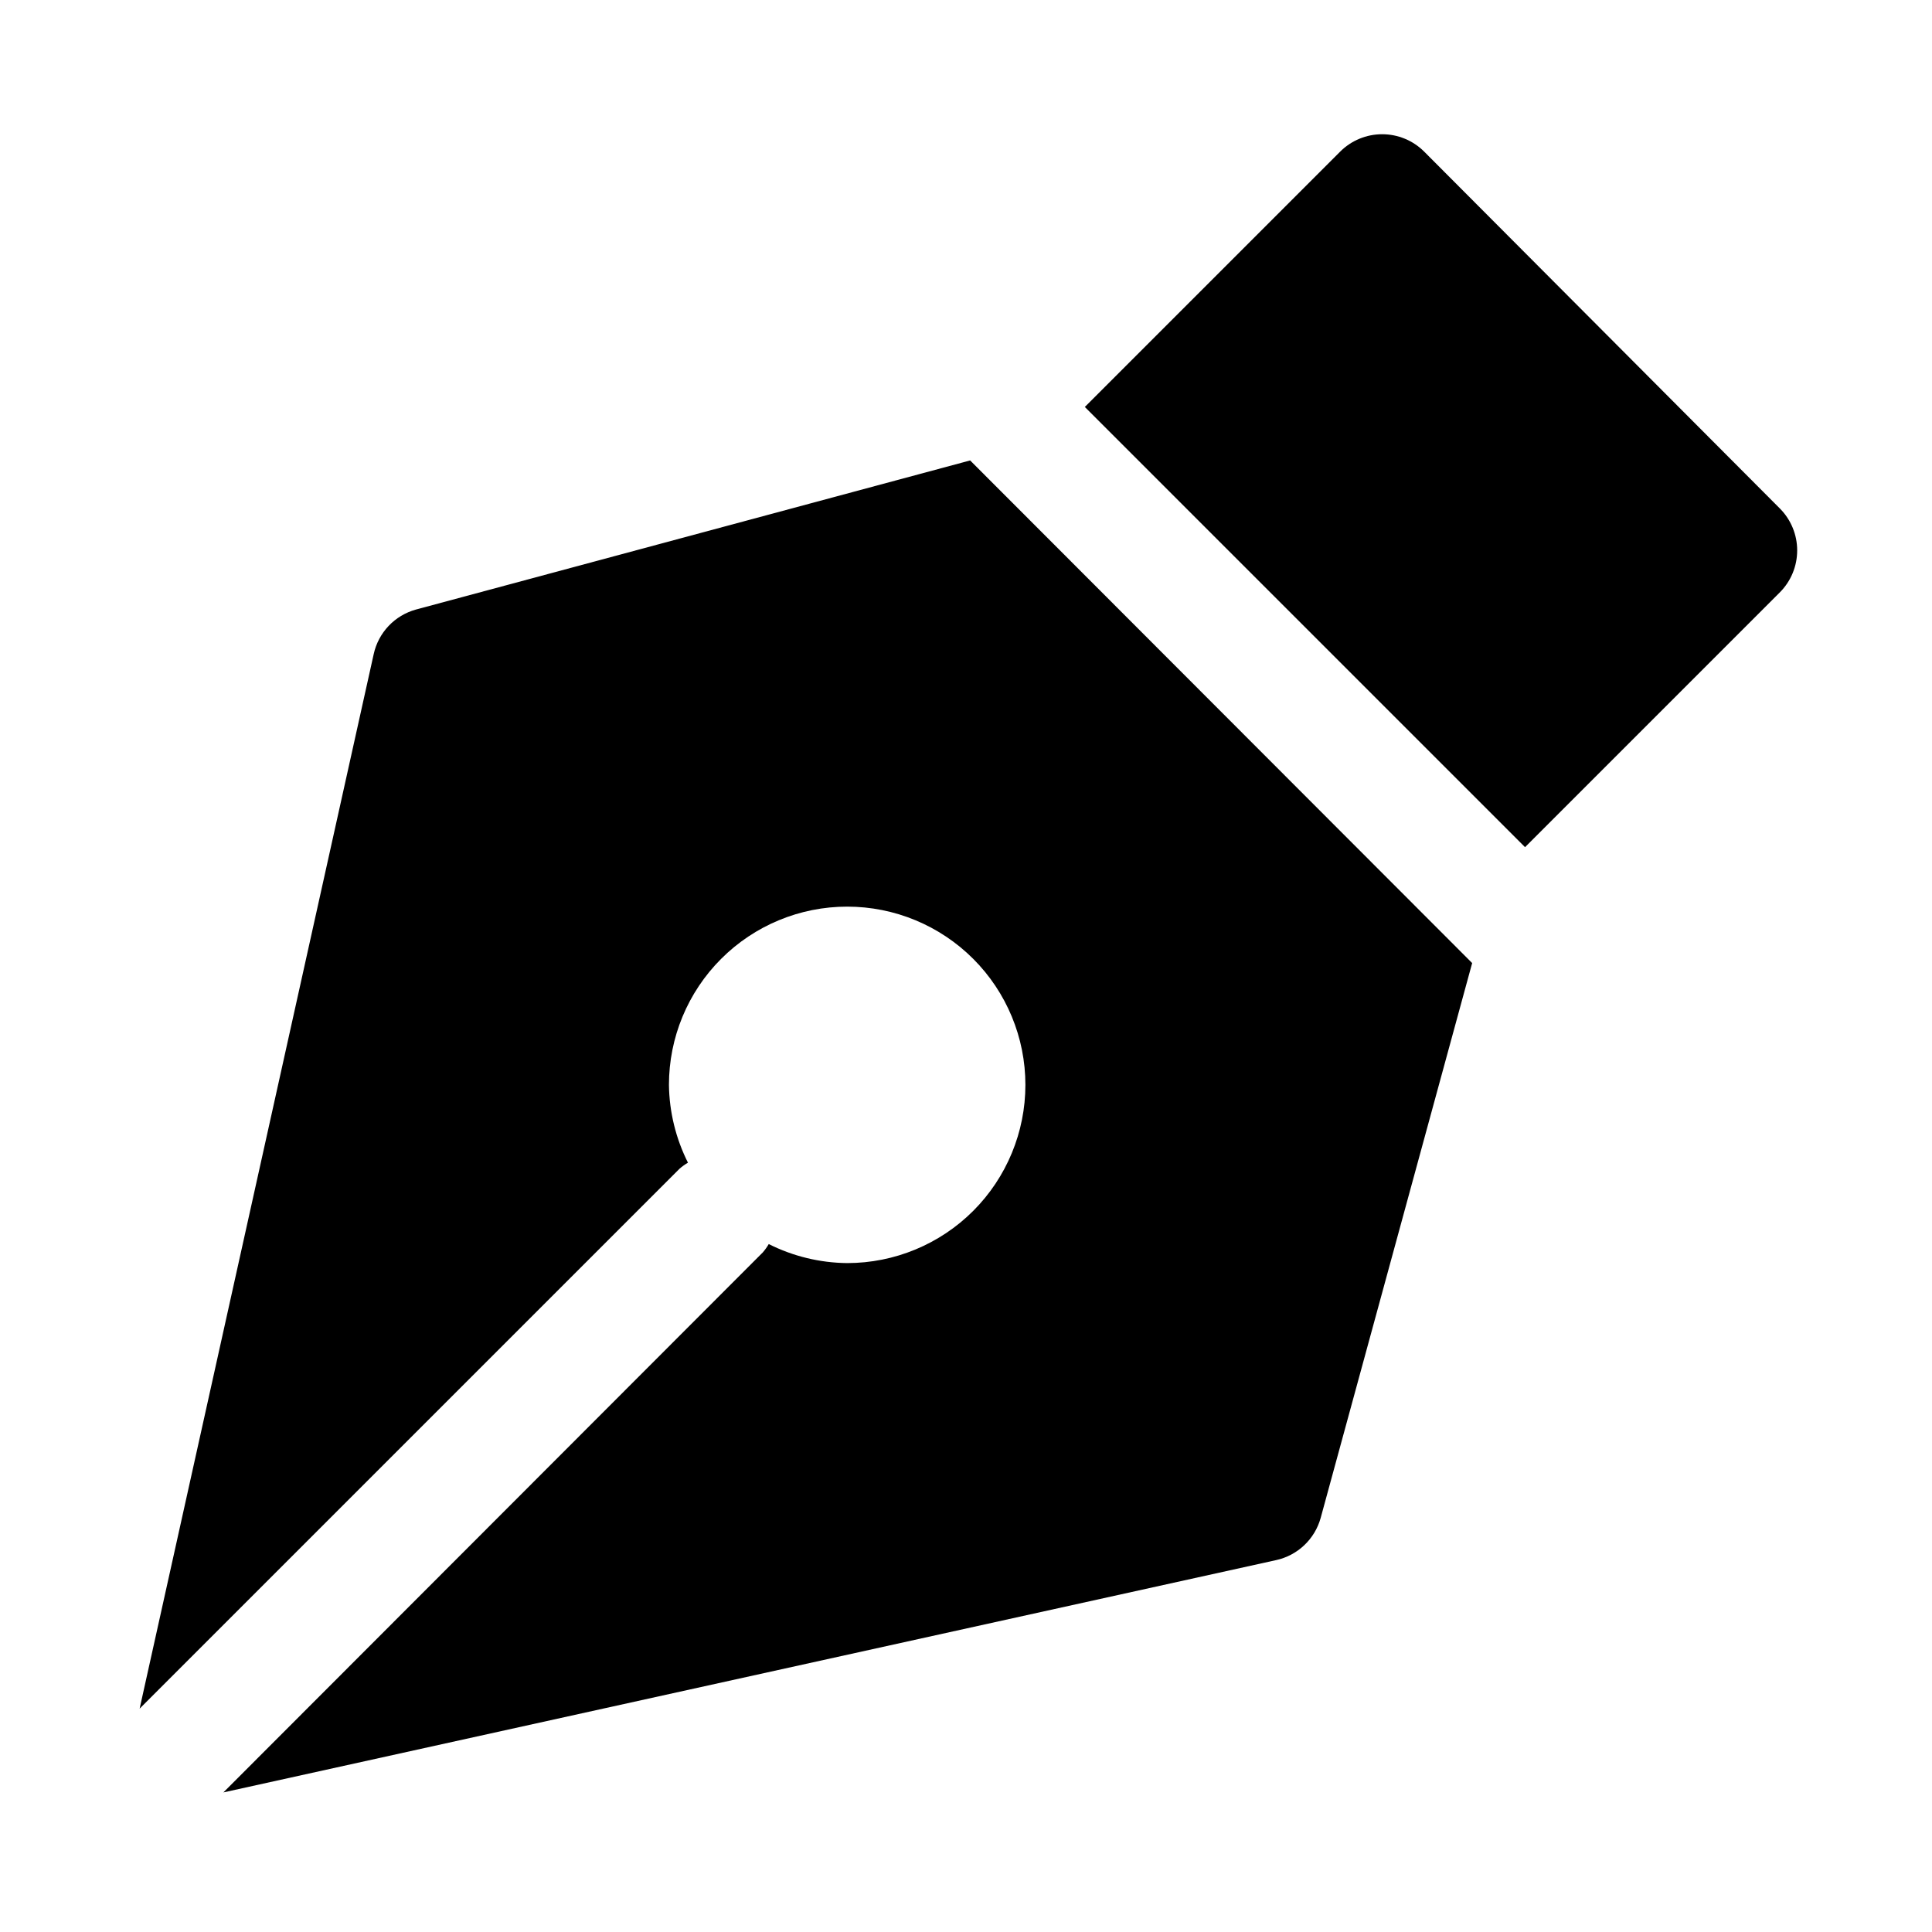
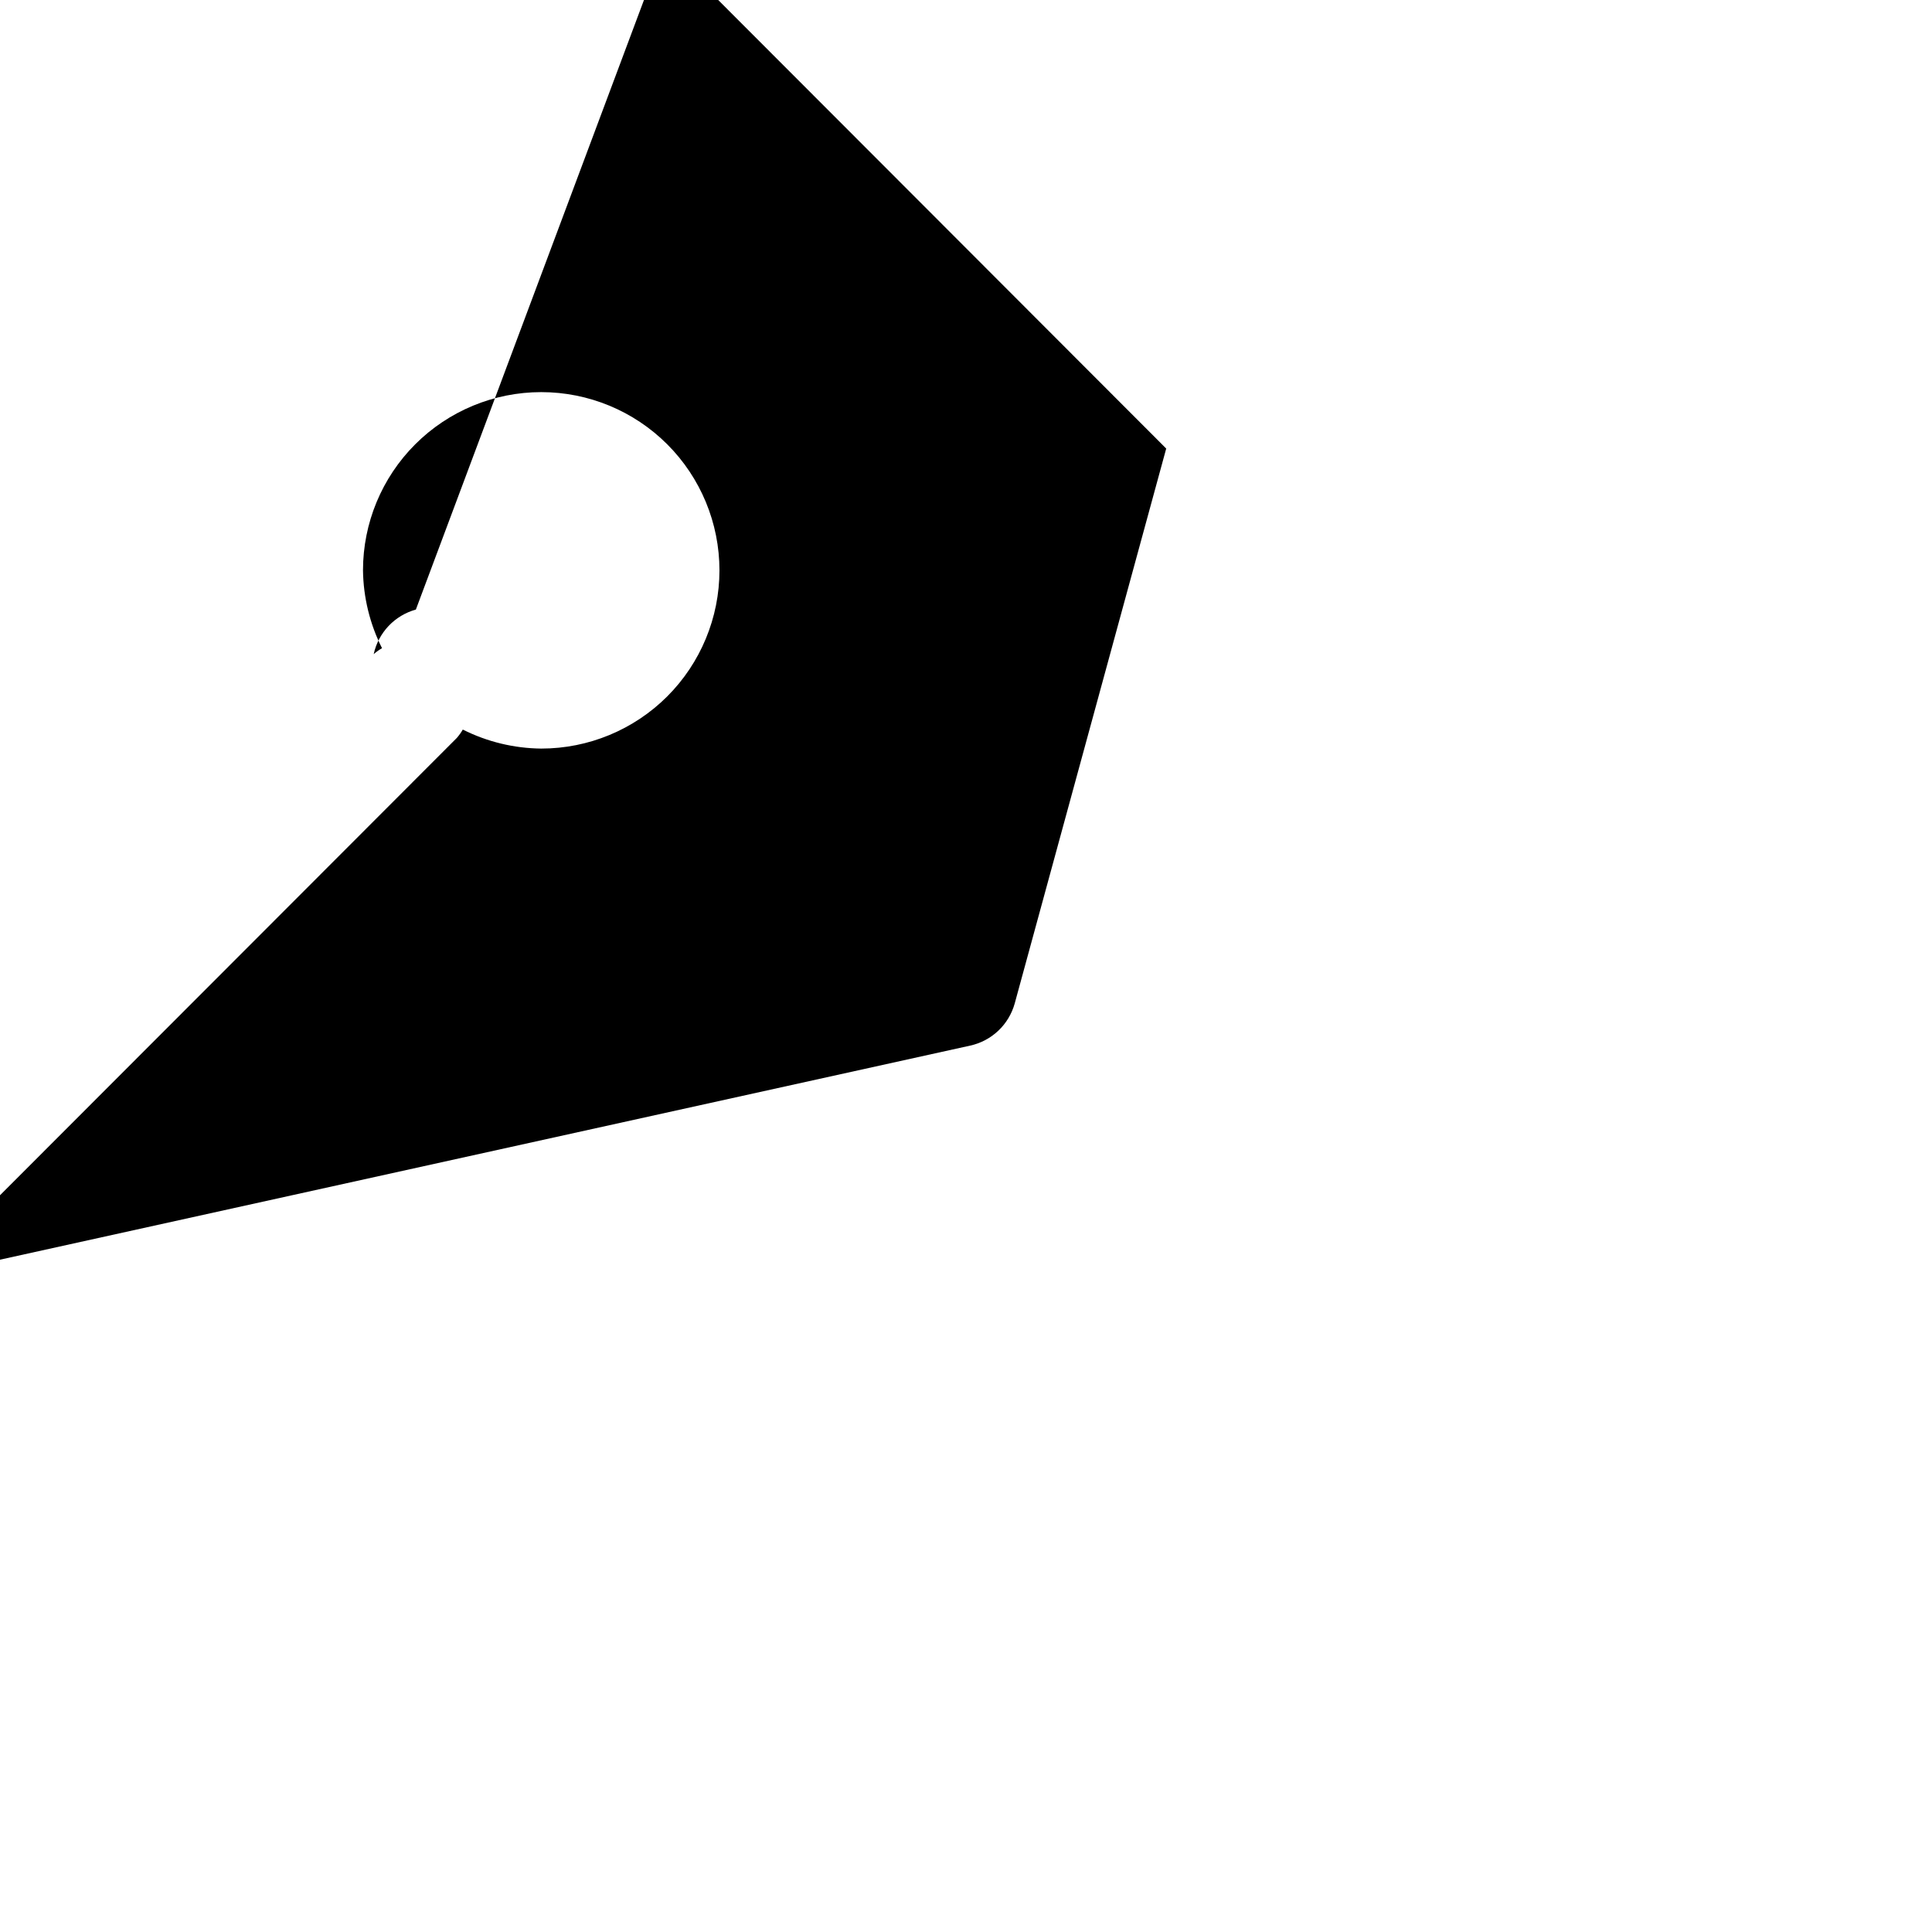
<svg xmlns="http://www.w3.org/2000/svg" fill="#000000" width="800px" height="800px" version="1.1" viewBox="144 144 512 512">
  <g>
-     <path d="m254.21 305.54c-2.758 0.766-5.262 2.266-7.231 4.348-1.969 2.082-3.332 4.66-3.945 7.461l-62.031 279.46 143.11-143.11c0.684-0.594 1.422-1.121 2.203-1.578-3.223-6.402-4.945-13.453-5.039-20.621 0-12.527 4.977-24.543 13.836-33.398 8.855-8.859 20.871-13.836 33.398-13.836 12.527 0 24.539 4.977 33.398 13.836 8.855 8.855 13.832 20.871 13.832 33.398 0 12.523-4.977 24.539-13.832 33.398-8.859 8.855-20.871 13.832-33.398 13.832-7.223-0.07-14.332-1.793-20.785-5.039-0.453 0.781-0.98 1.52-1.574 2.207l-142.95 143.11 278.98-61.562c2.797-0.609 5.375-1.977 7.457-3.945s3.586-4.469 4.352-7.231l40.148-147.05-133.04-133.2z" />
-     <path d="m521.39 184.15c-2.953-2.934-6.941-4.578-11.102-4.578s-8.148 1.645-11.098 4.578l-67.699 67.699 116.66 116.66 67.543-67.543c2.934-2.949 4.578-6.941 4.578-11.102 0-4.156-1.645-8.148-4.578-11.098z" />
+     <path d="m254.21 305.54c-2.758 0.766-5.262 2.266-7.231 4.348-1.969 2.082-3.332 4.66-3.945 7.461c0.684-0.594 1.422-1.121 2.203-1.578-3.223-6.402-4.945-13.453-5.039-20.621 0-12.527 4.977-24.543 13.836-33.398 8.855-8.859 20.871-13.836 33.398-13.836 12.527 0 24.539 4.977 33.398 13.836 8.855 8.855 13.832 20.871 13.832 33.398 0 12.523-4.977 24.539-13.832 33.398-8.859 8.855-20.871 13.832-33.398 13.832-7.223-0.07-14.332-1.793-20.785-5.039-0.453 0.781-0.98 1.52-1.574 2.207l-142.95 143.11 278.98-61.562c2.797-0.609 5.375-1.977 7.457-3.945s3.586-4.469 4.352-7.231l40.148-147.05-133.04-133.2z" />
  </g>
</svg>